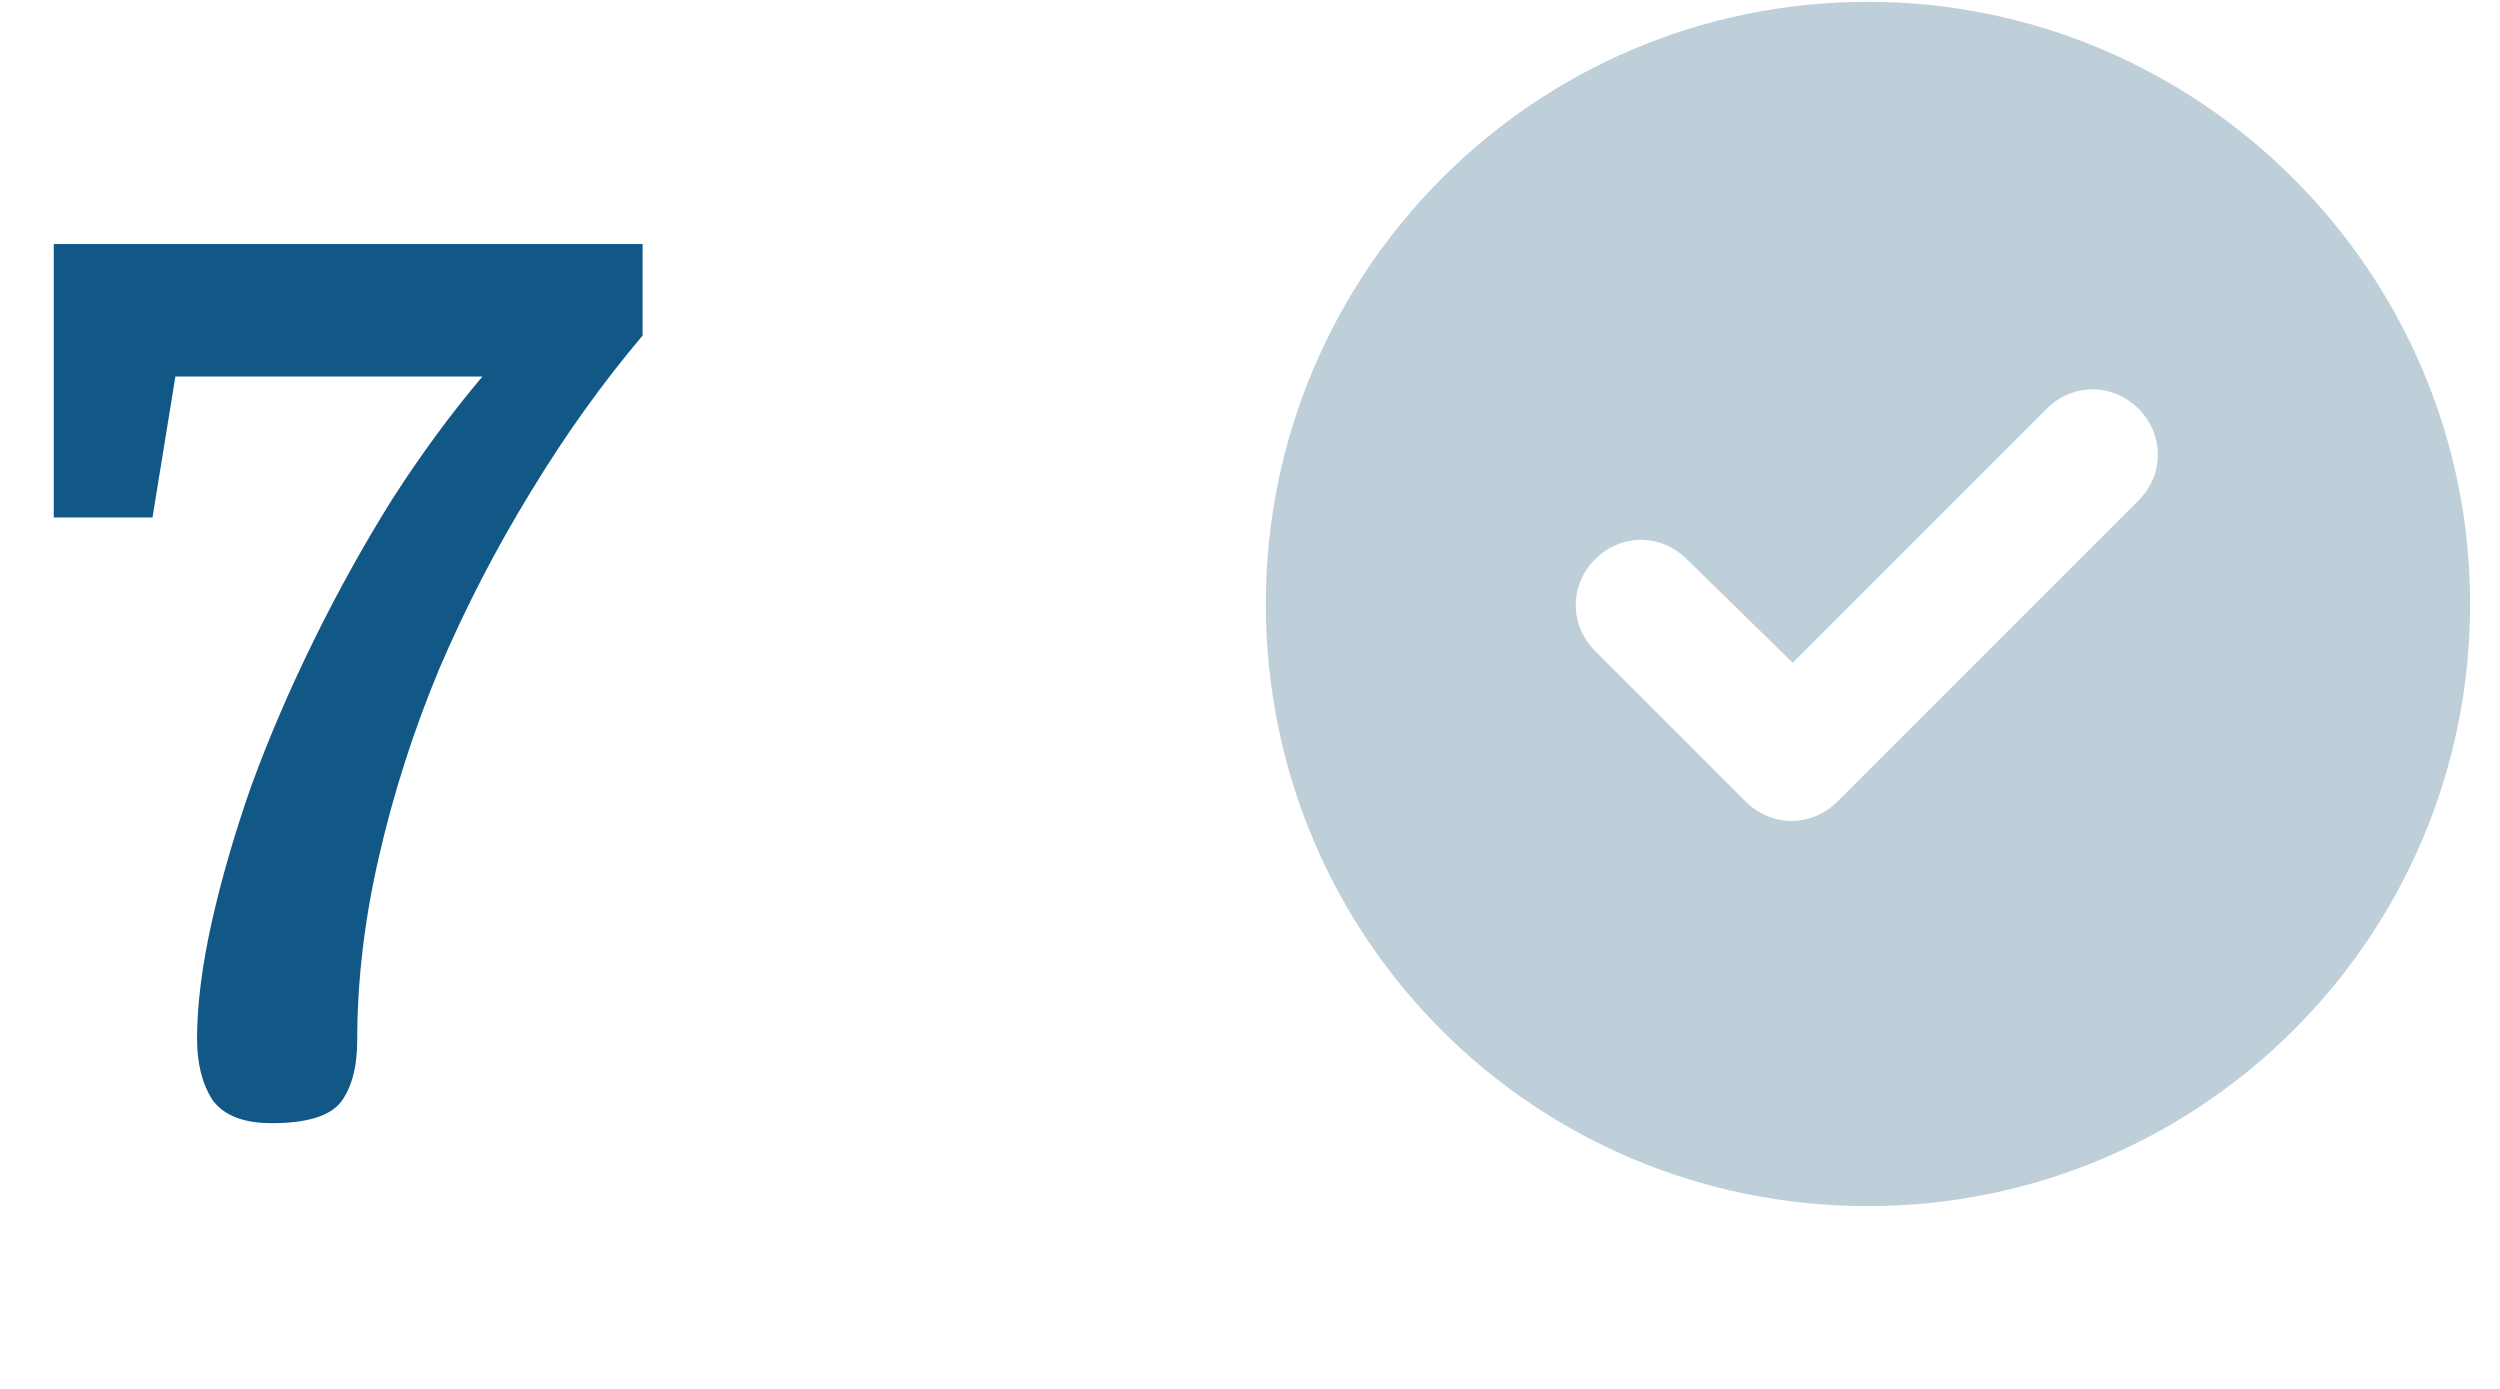
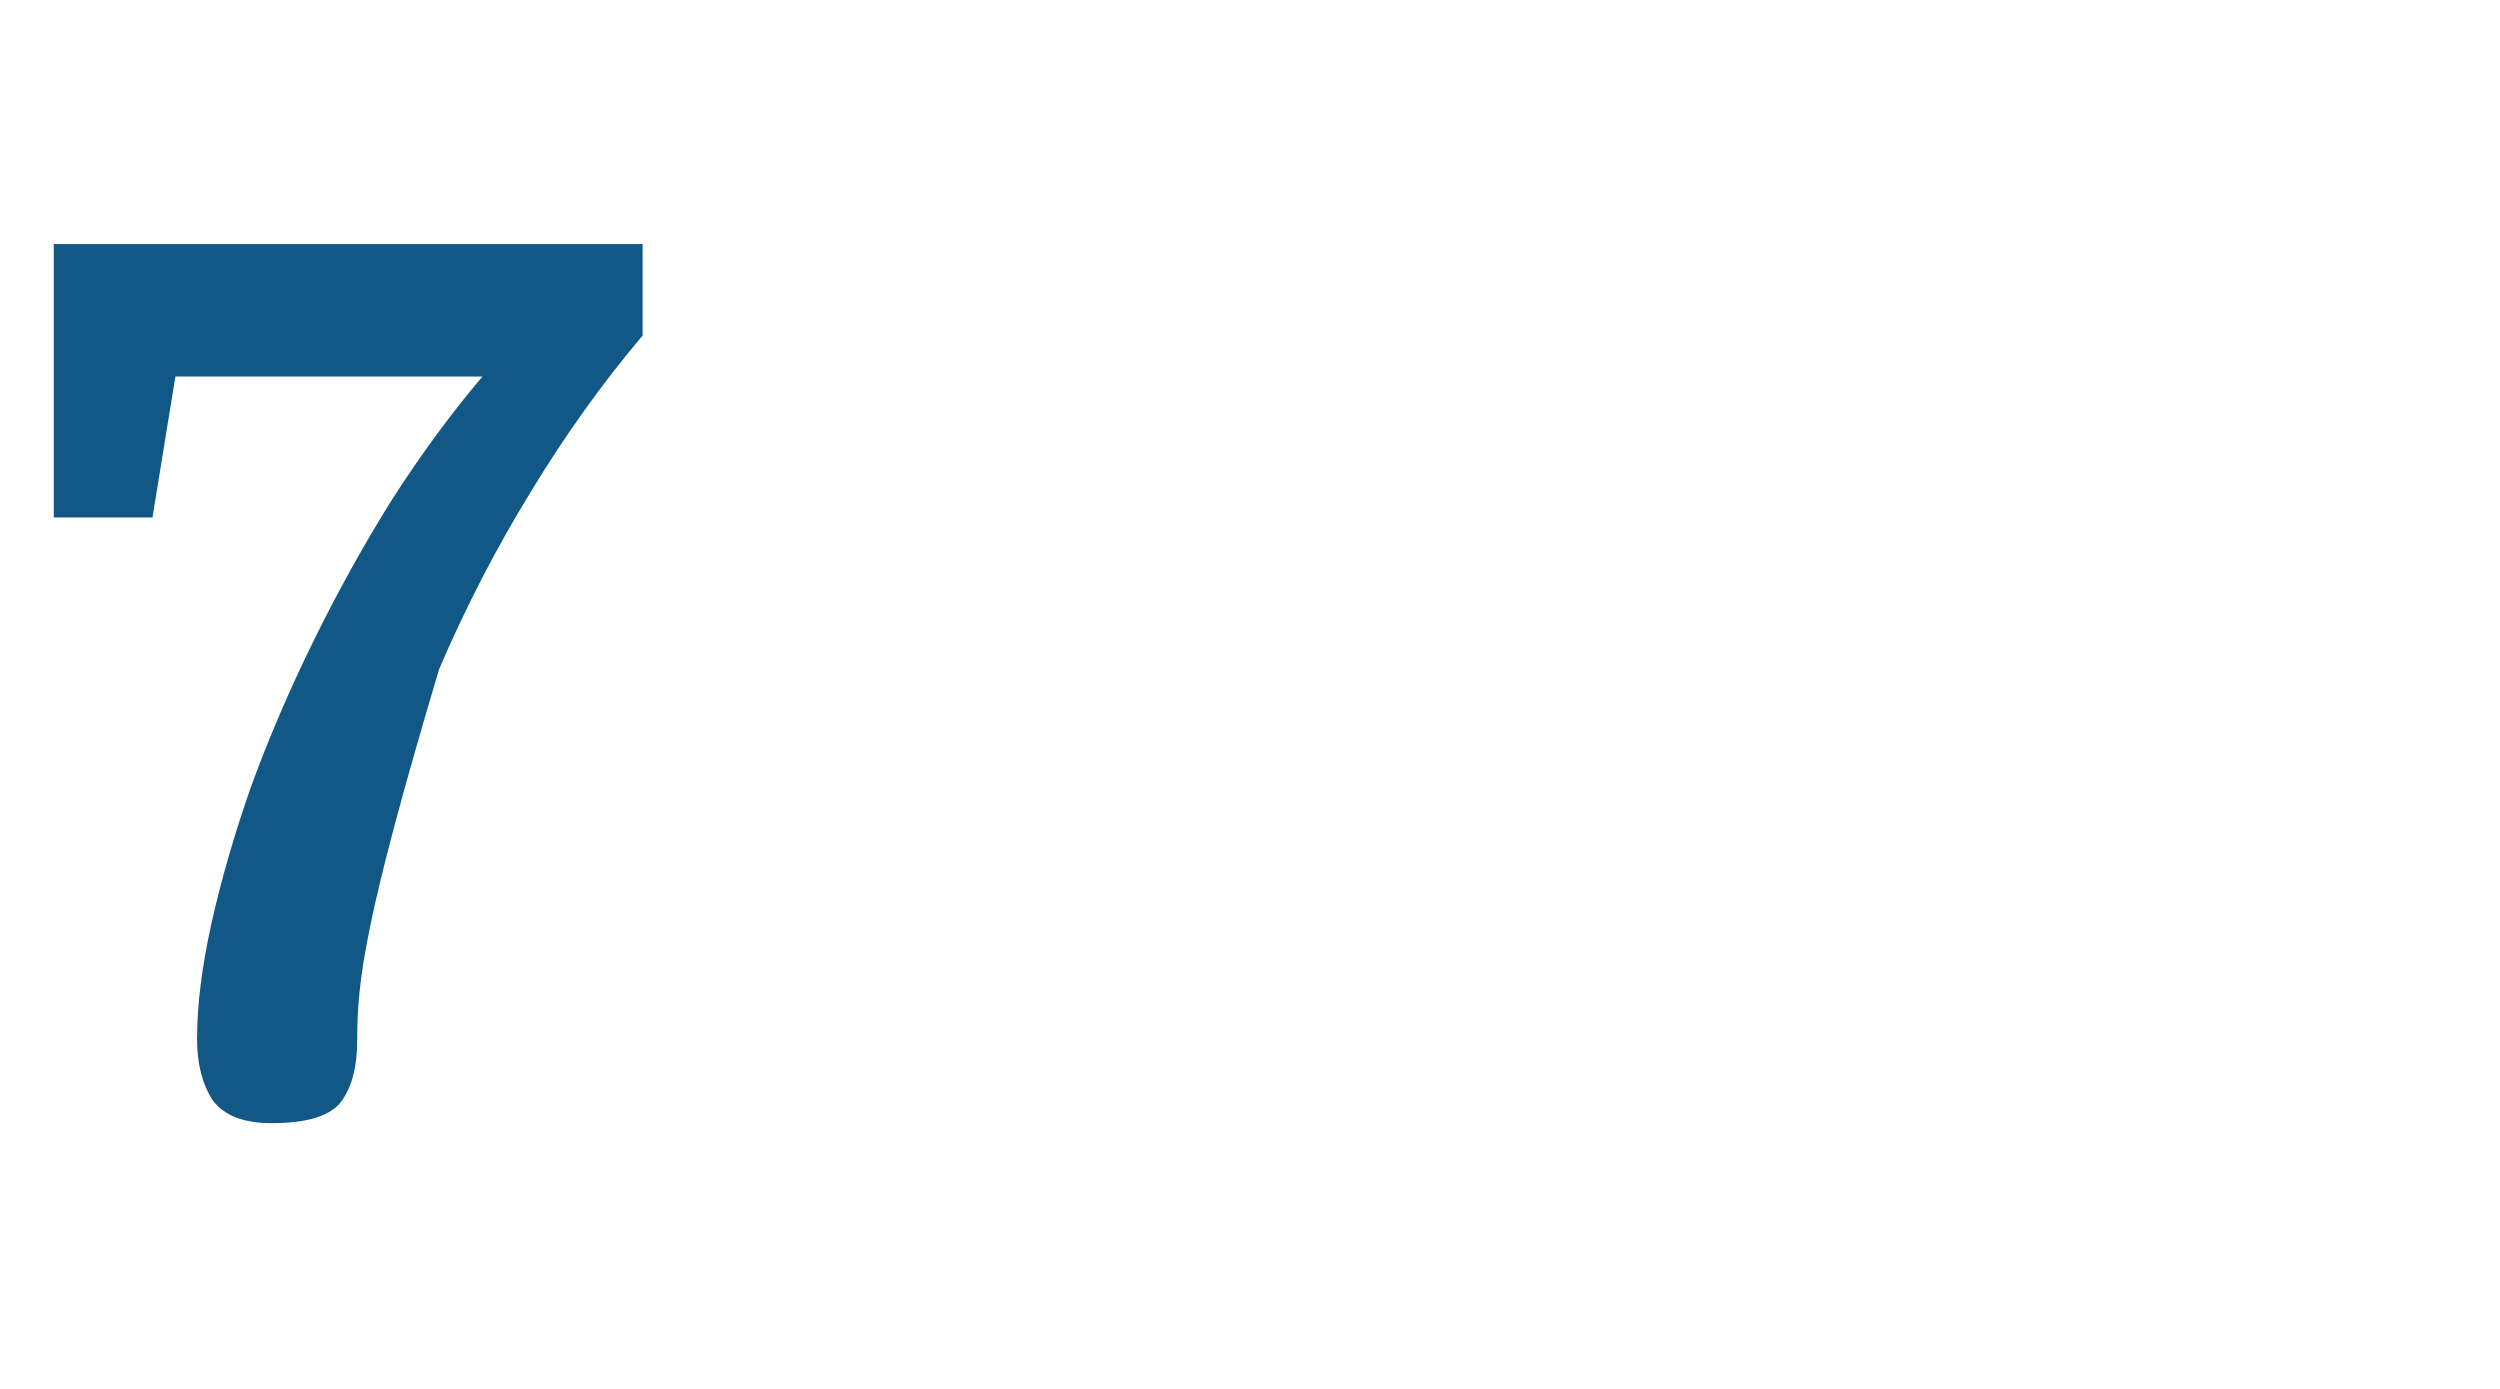
<svg xmlns="http://www.w3.org/2000/svg" width="45" height="25" viewBox="0 0 45 25" fill="none">
-   <path d="M22.785 10.871C22.785 4.902 27.612 0.033 33.623 0.033C39.593 0.033 44.462 4.902 44.462 10.871C44.462 16.883 39.593 21.71 33.623 21.71C27.612 21.71 22.785 16.883 22.785 10.871ZM38.492 9.009C38.958 8.543 38.958 7.823 38.492 7.357C38.027 6.892 37.307 6.892 36.841 7.357L32.269 11.93L30.364 10.067C29.898 9.601 29.178 9.601 28.712 10.067C28.247 10.533 28.247 11.252 28.712 11.718L31.422 14.428C31.888 14.893 32.608 14.893 33.073 14.428L38.492 9.009Z" fill="#BECFDA" />
-   <path d="M6.43 18.721C6.43 19.212 6.329 19.588 6.127 19.848C5.924 20.094 5.512 20.217 4.891 20.217C4.385 20.217 4.031 20.079 3.829 19.805C3.641 19.516 3.547 19.147 3.547 18.699C3.547 18.093 3.634 17.399 3.807 16.619C3.981 15.838 4.219 15.014 4.523 14.147C4.84 13.28 5.216 12.406 5.65 11.524C6.083 10.643 6.553 9.798 7.059 8.988C7.579 8.179 8.121 7.442 8.684 6.777H3.157L2.745 9.314H0.968V4.393H11.567V6.04C10.845 6.893 10.173 7.832 9.551 8.858C8.93 9.87 8.381 10.932 7.904 12.045C7.442 13.158 7.08 14.285 6.82 15.426C6.56 16.553 6.43 17.652 6.43 18.721Z" fill="#125887" />
+   <path d="M6.43 18.721C6.43 19.212 6.329 19.588 6.127 19.848C5.924 20.094 5.512 20.217 4.891 20.217C4.385 20.217 4.031 20.079 3.829 19.805C3.641 19.516 3.547 19.147 3.547 18.699C3.547 18.093 3.634 17.399 3.807 16.619C3.981 15.838 4.219 15.014 4.523 14.147C4.84 13.28 5.216 12.406 5.65 11.524C6.083 10.643 6.553 9.798 7.059 8.988C7.579 8.179 8.121 7.442 8.684 6.777H3.157L2.745 9.314H0.968V4.393H11.567V6.04C10.845 6.893 10.173 7.832 9.551 8.858C8.93 9.87 8.381 10.932 7.904 12.045C6.56 16.553 6.43 17.652 6.43 18.721Z" fill="#125887" />
</svg>